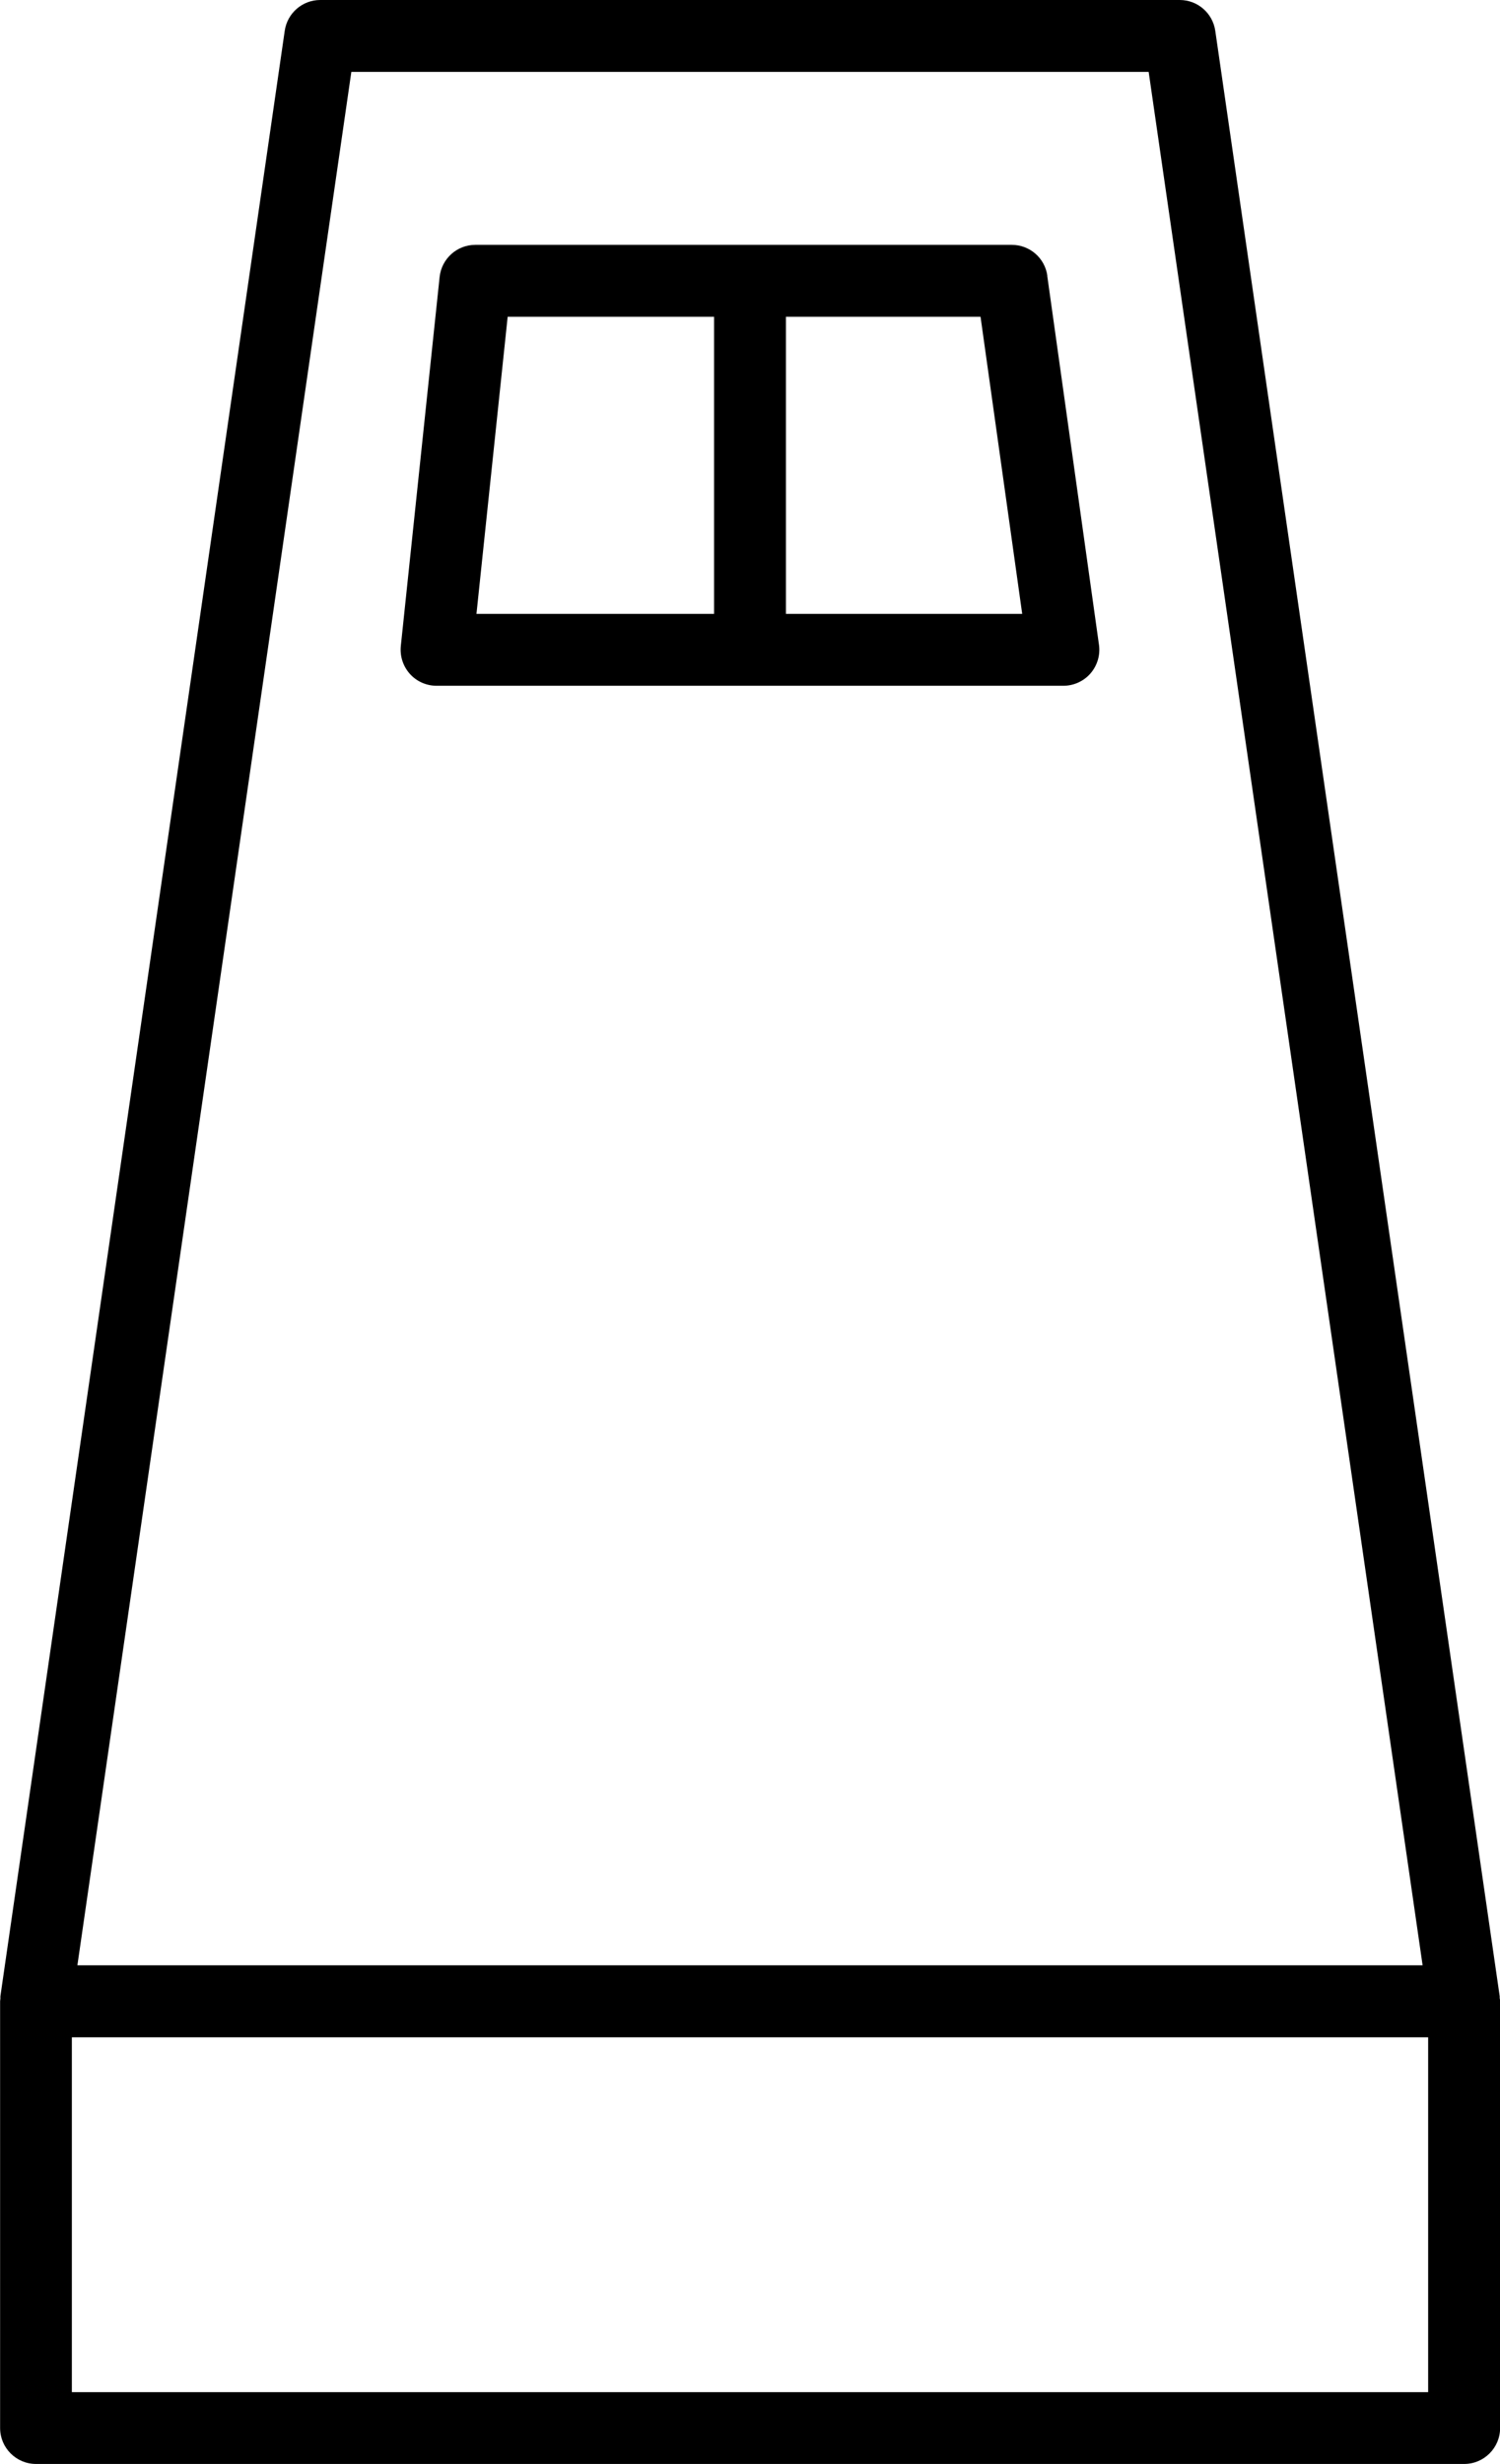
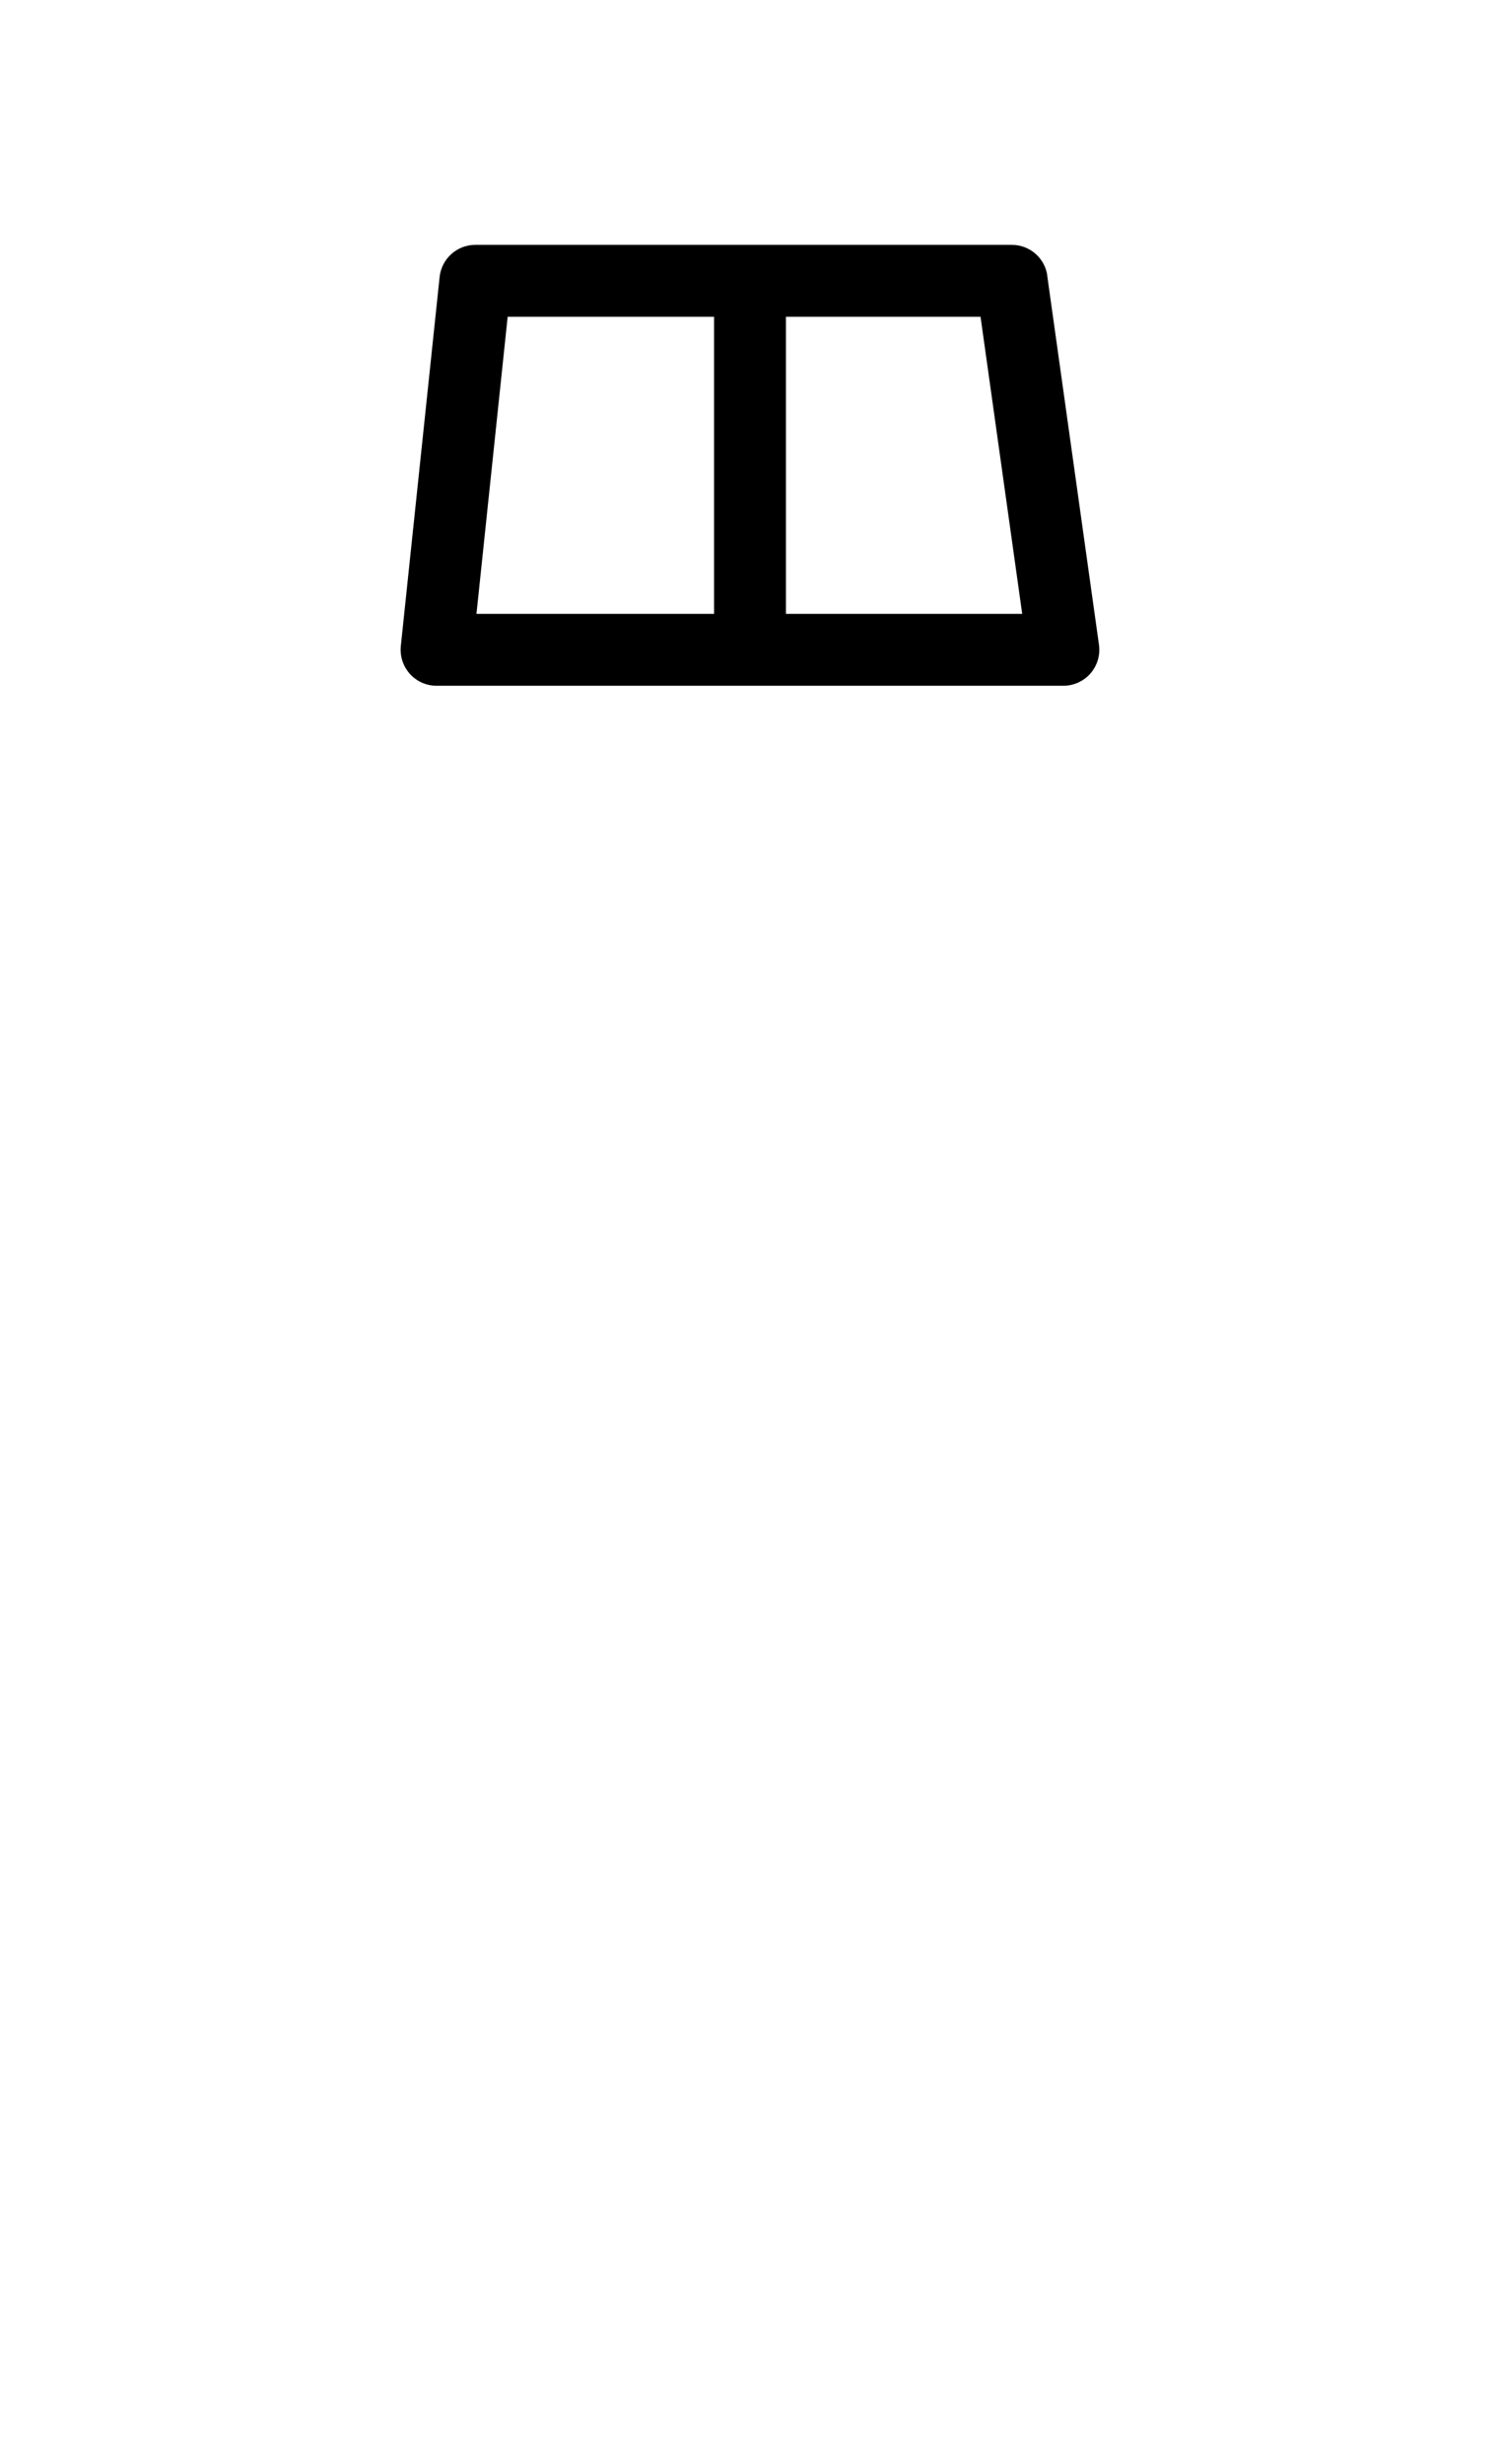
<svg xmlns="http://www.w3.org/2000/svg" id="_レイヤー_2" data-name="レイヤー 2" viewBox="0 0 146.14 239.91">
  <defs>
    <style>
      .cls-1 {
        fill: #000;
        stroke-width: 0px;
      }
    </style>
  </defs>
  <g id="_デザイン" data-name="デザイン">
    <g>
-       <path class="cls-1" d="M146.11,194.58c0-.07,0-.15,0-.22L118.4,3c-.25-1.72-1.72-3-3.46-3H31.2c-1.74,0-3.21,1.28-3.46,3L.04,194.35c-.01.07,0,.15,0,.22,0,.09-.03.18-.03.28v41.55c0,1.93,1.57,3.5,3.5,3.5h139.14c1.93,0,3.5-1.57,3.5-3.5v-41.55c0-.1-.02-.18-.03-.28ZM34.23,7h77.68l26.69,184.35H7.54L34.23,7ZM139.14,232.91H7v-34.55h132.14v34.55Z" />
      <path class="cls-1" d="M102.04,26.85c-.24-1.73-1.72-3.01-3.47-3.01h-52.26c-1.79,0-3.29,1.35-3.48,3.13l-3.78,35.93c-.1.99.22,1.97.88,2.71.66.74,1.61,1.16,2.6,1.16h61.07c1.01,0,1.98-.44,2.64-1.2.66-.76.97-1.78.83-2.78l-5.04-35.93ZM49.46,30.84h20.11v28.93h-23.15l3.04-28.93ZM76.57,59.77v-28.93h18.96l4.06,28.93h-23.01Z" />
    </g>
  </g>
</svg>